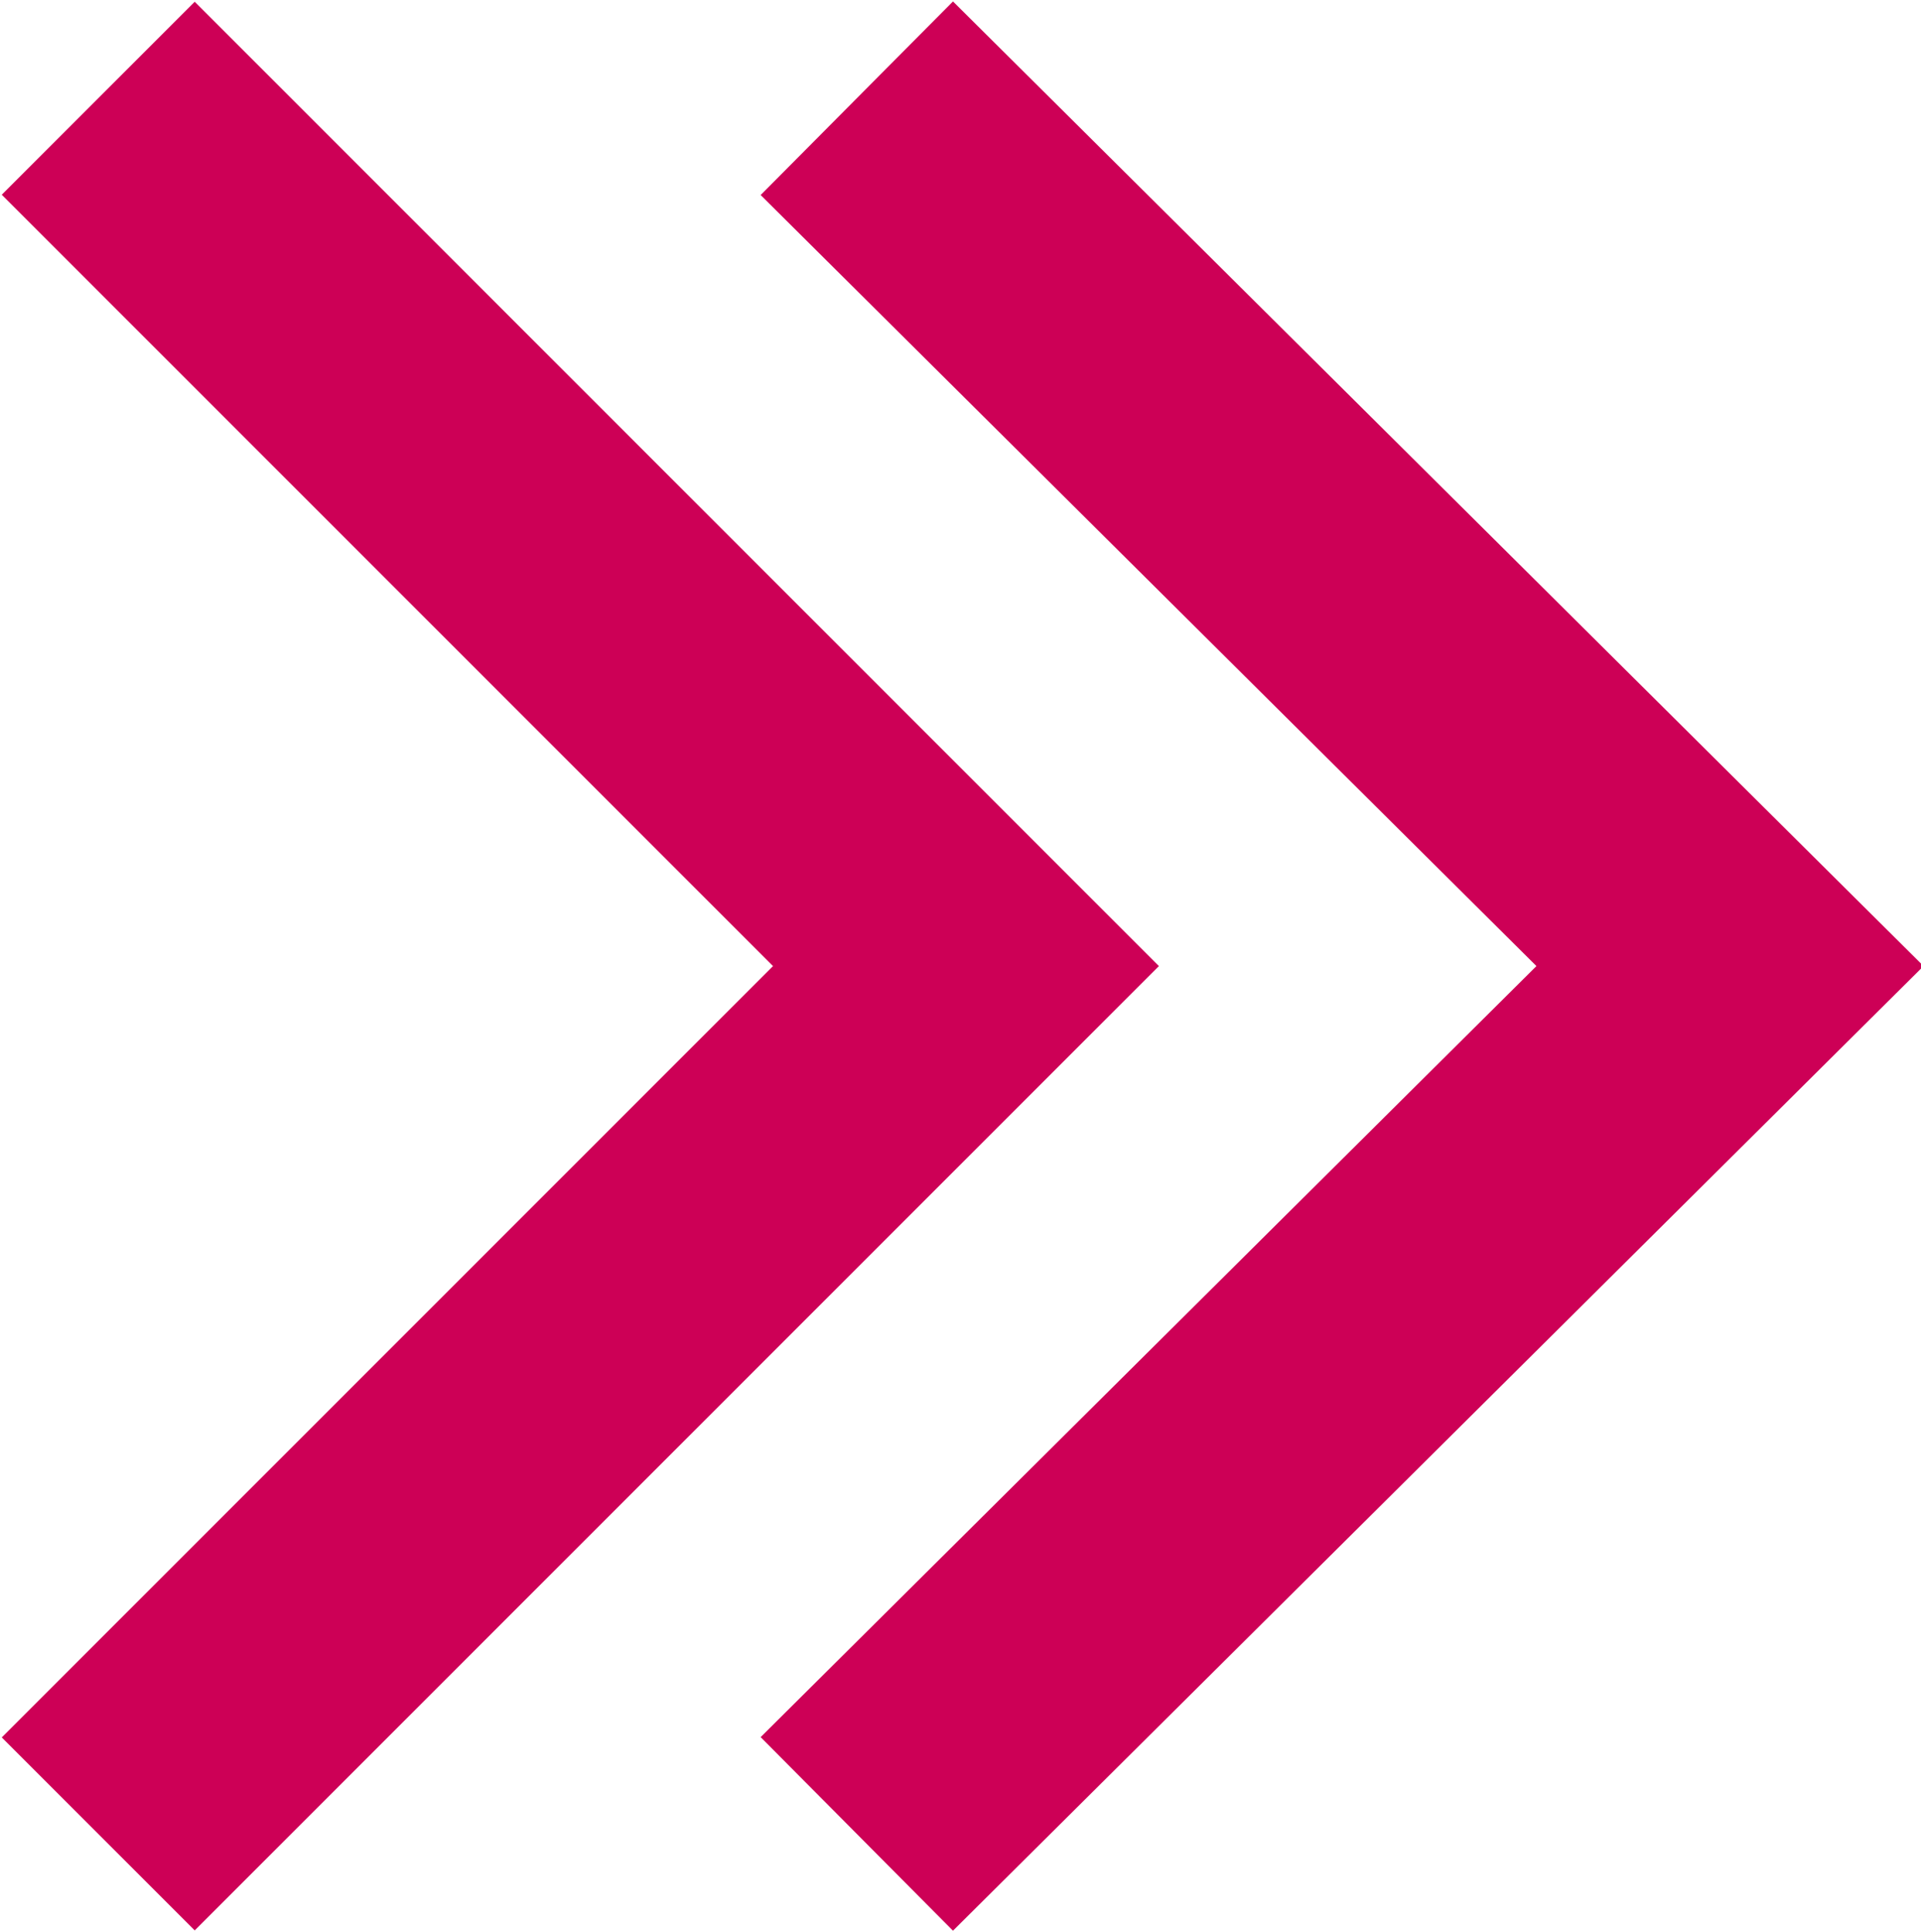
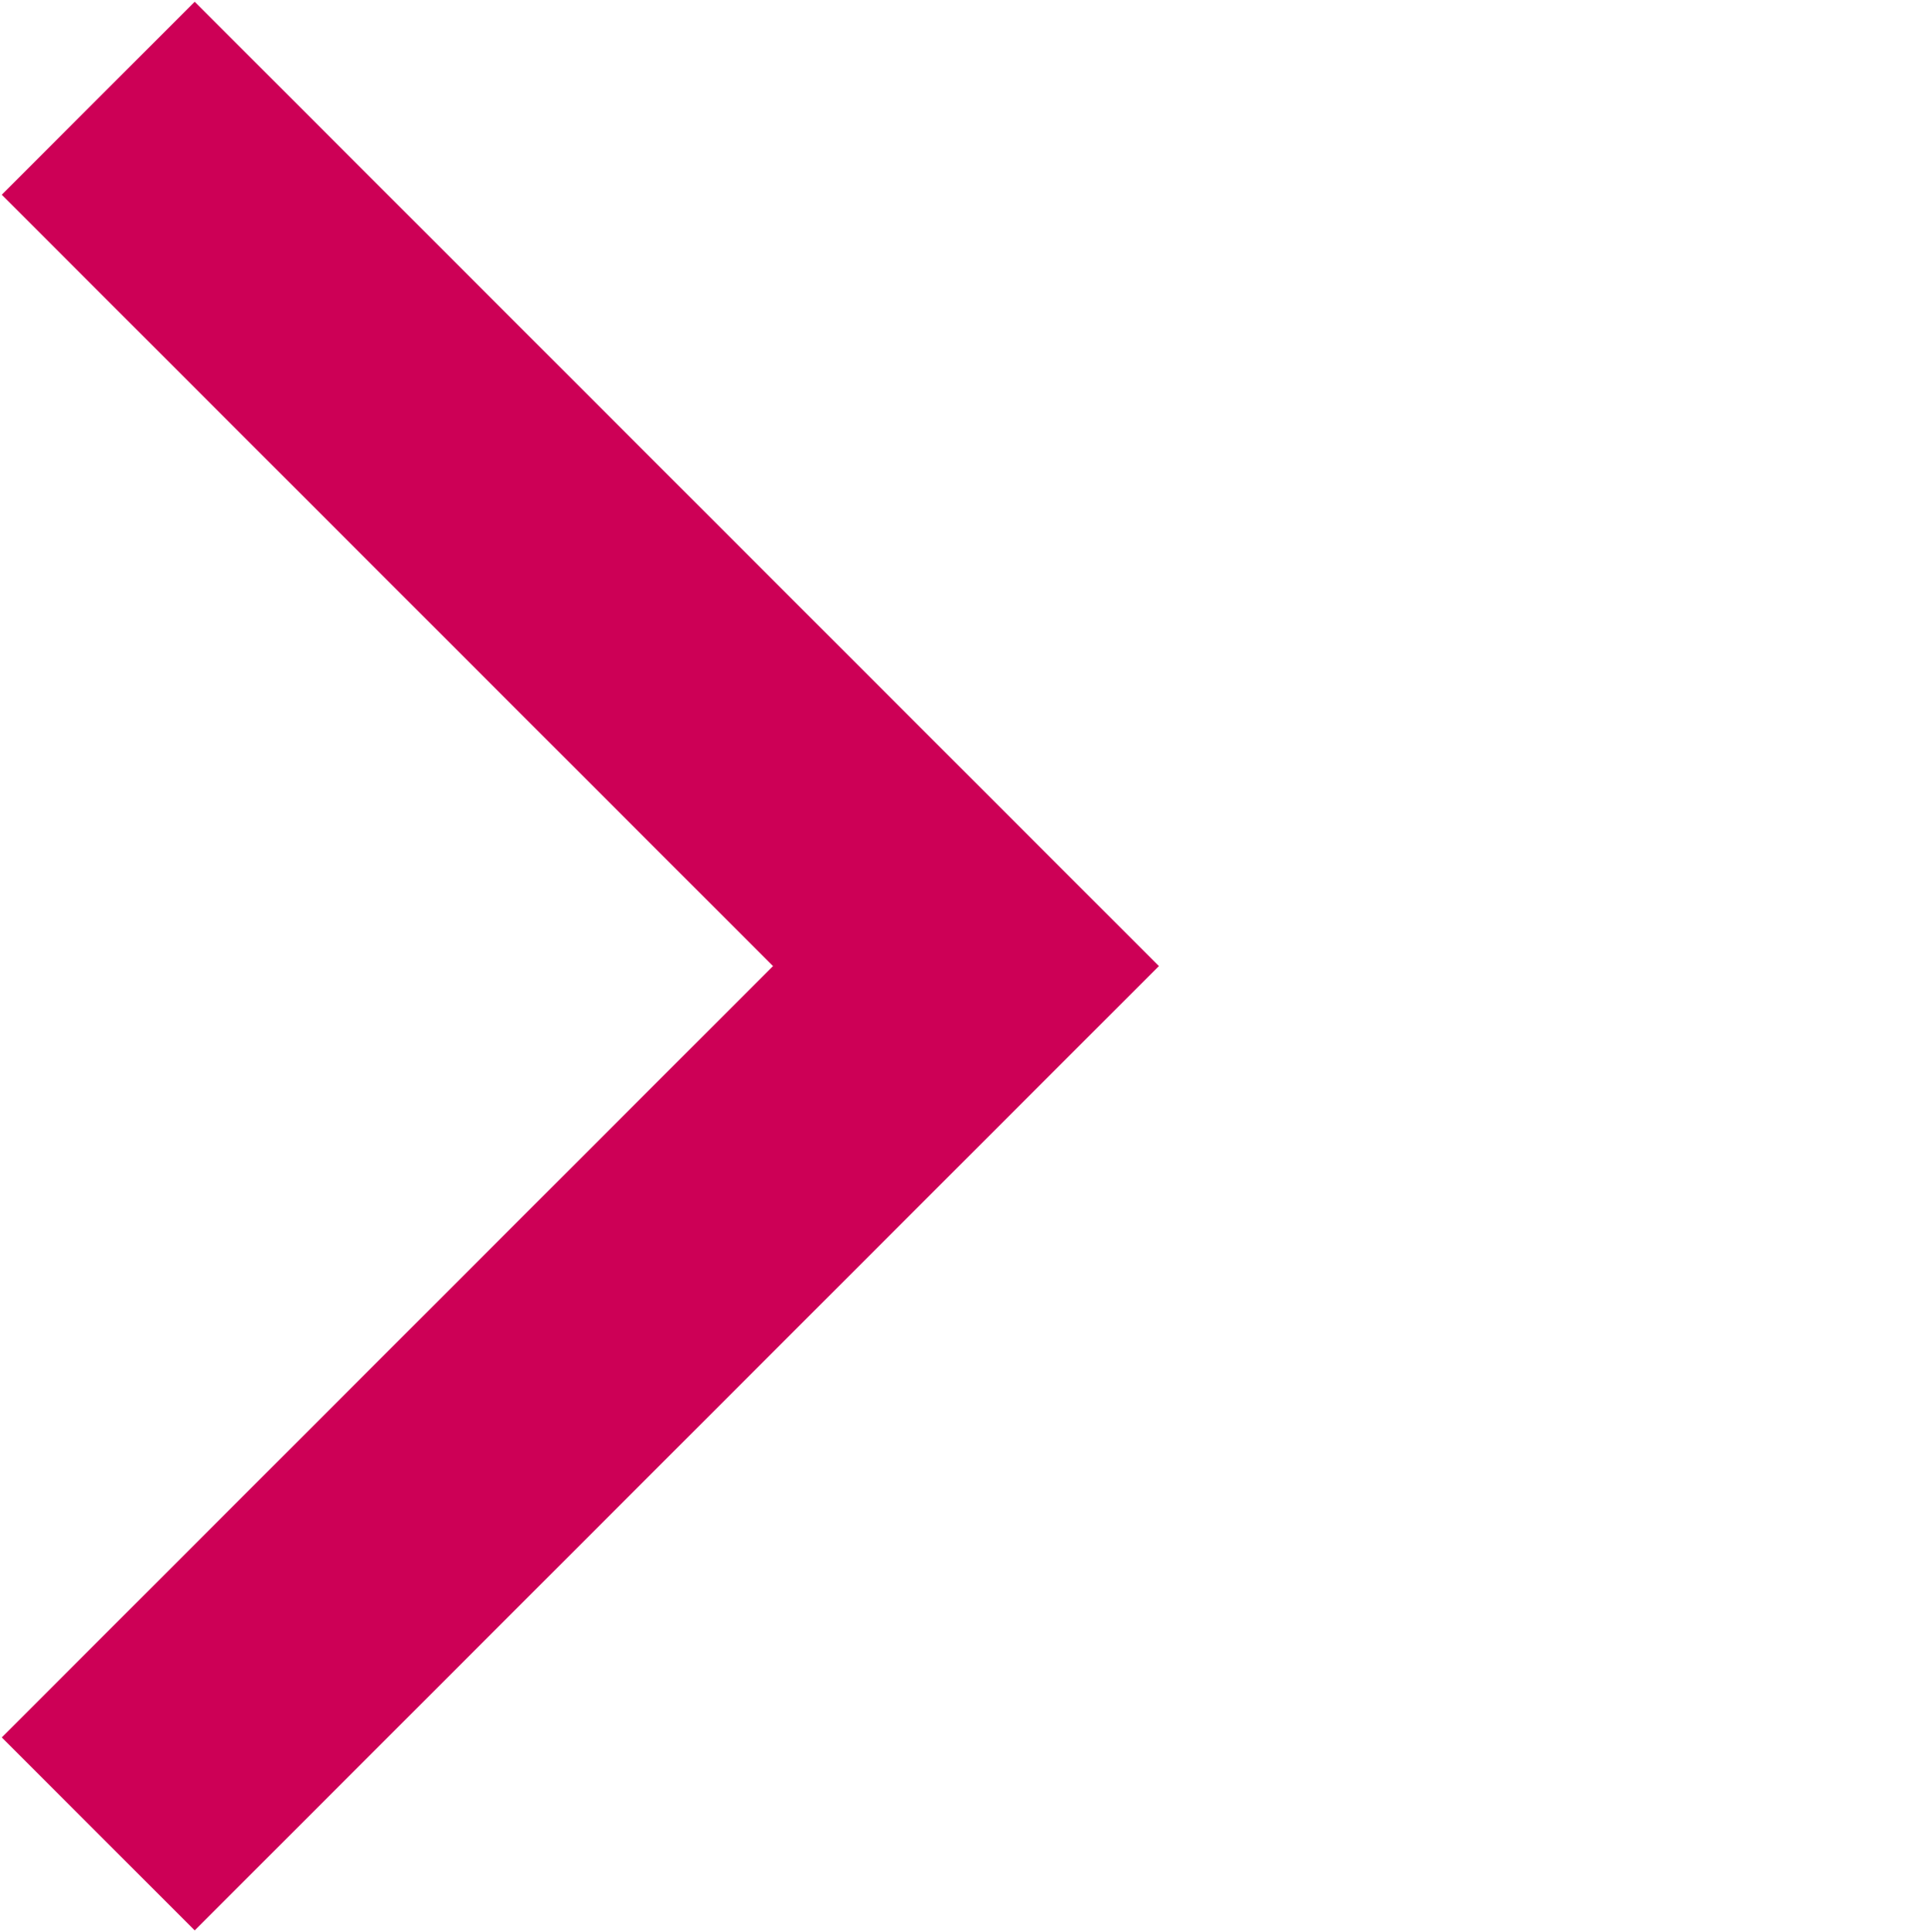
<svg xmlns="http://www.w3.org/2000/svg" id="Layer_1" version="1.1" viewBox="0 0 35.2 35.4">
  <defs>
    <style> .st0 { fill: none; stroke: #cd0056; stroke-miterlimit: 10; stroke-width: 5px; } </style>
  </defs>
-   <polyline class="st0" points="15.7 1.8 31.7 17.7 15.7 33.6" />
  <polyline class="st0" points="1.8 1.8 17.7 17.7 1.8 33.6" />
</svg>